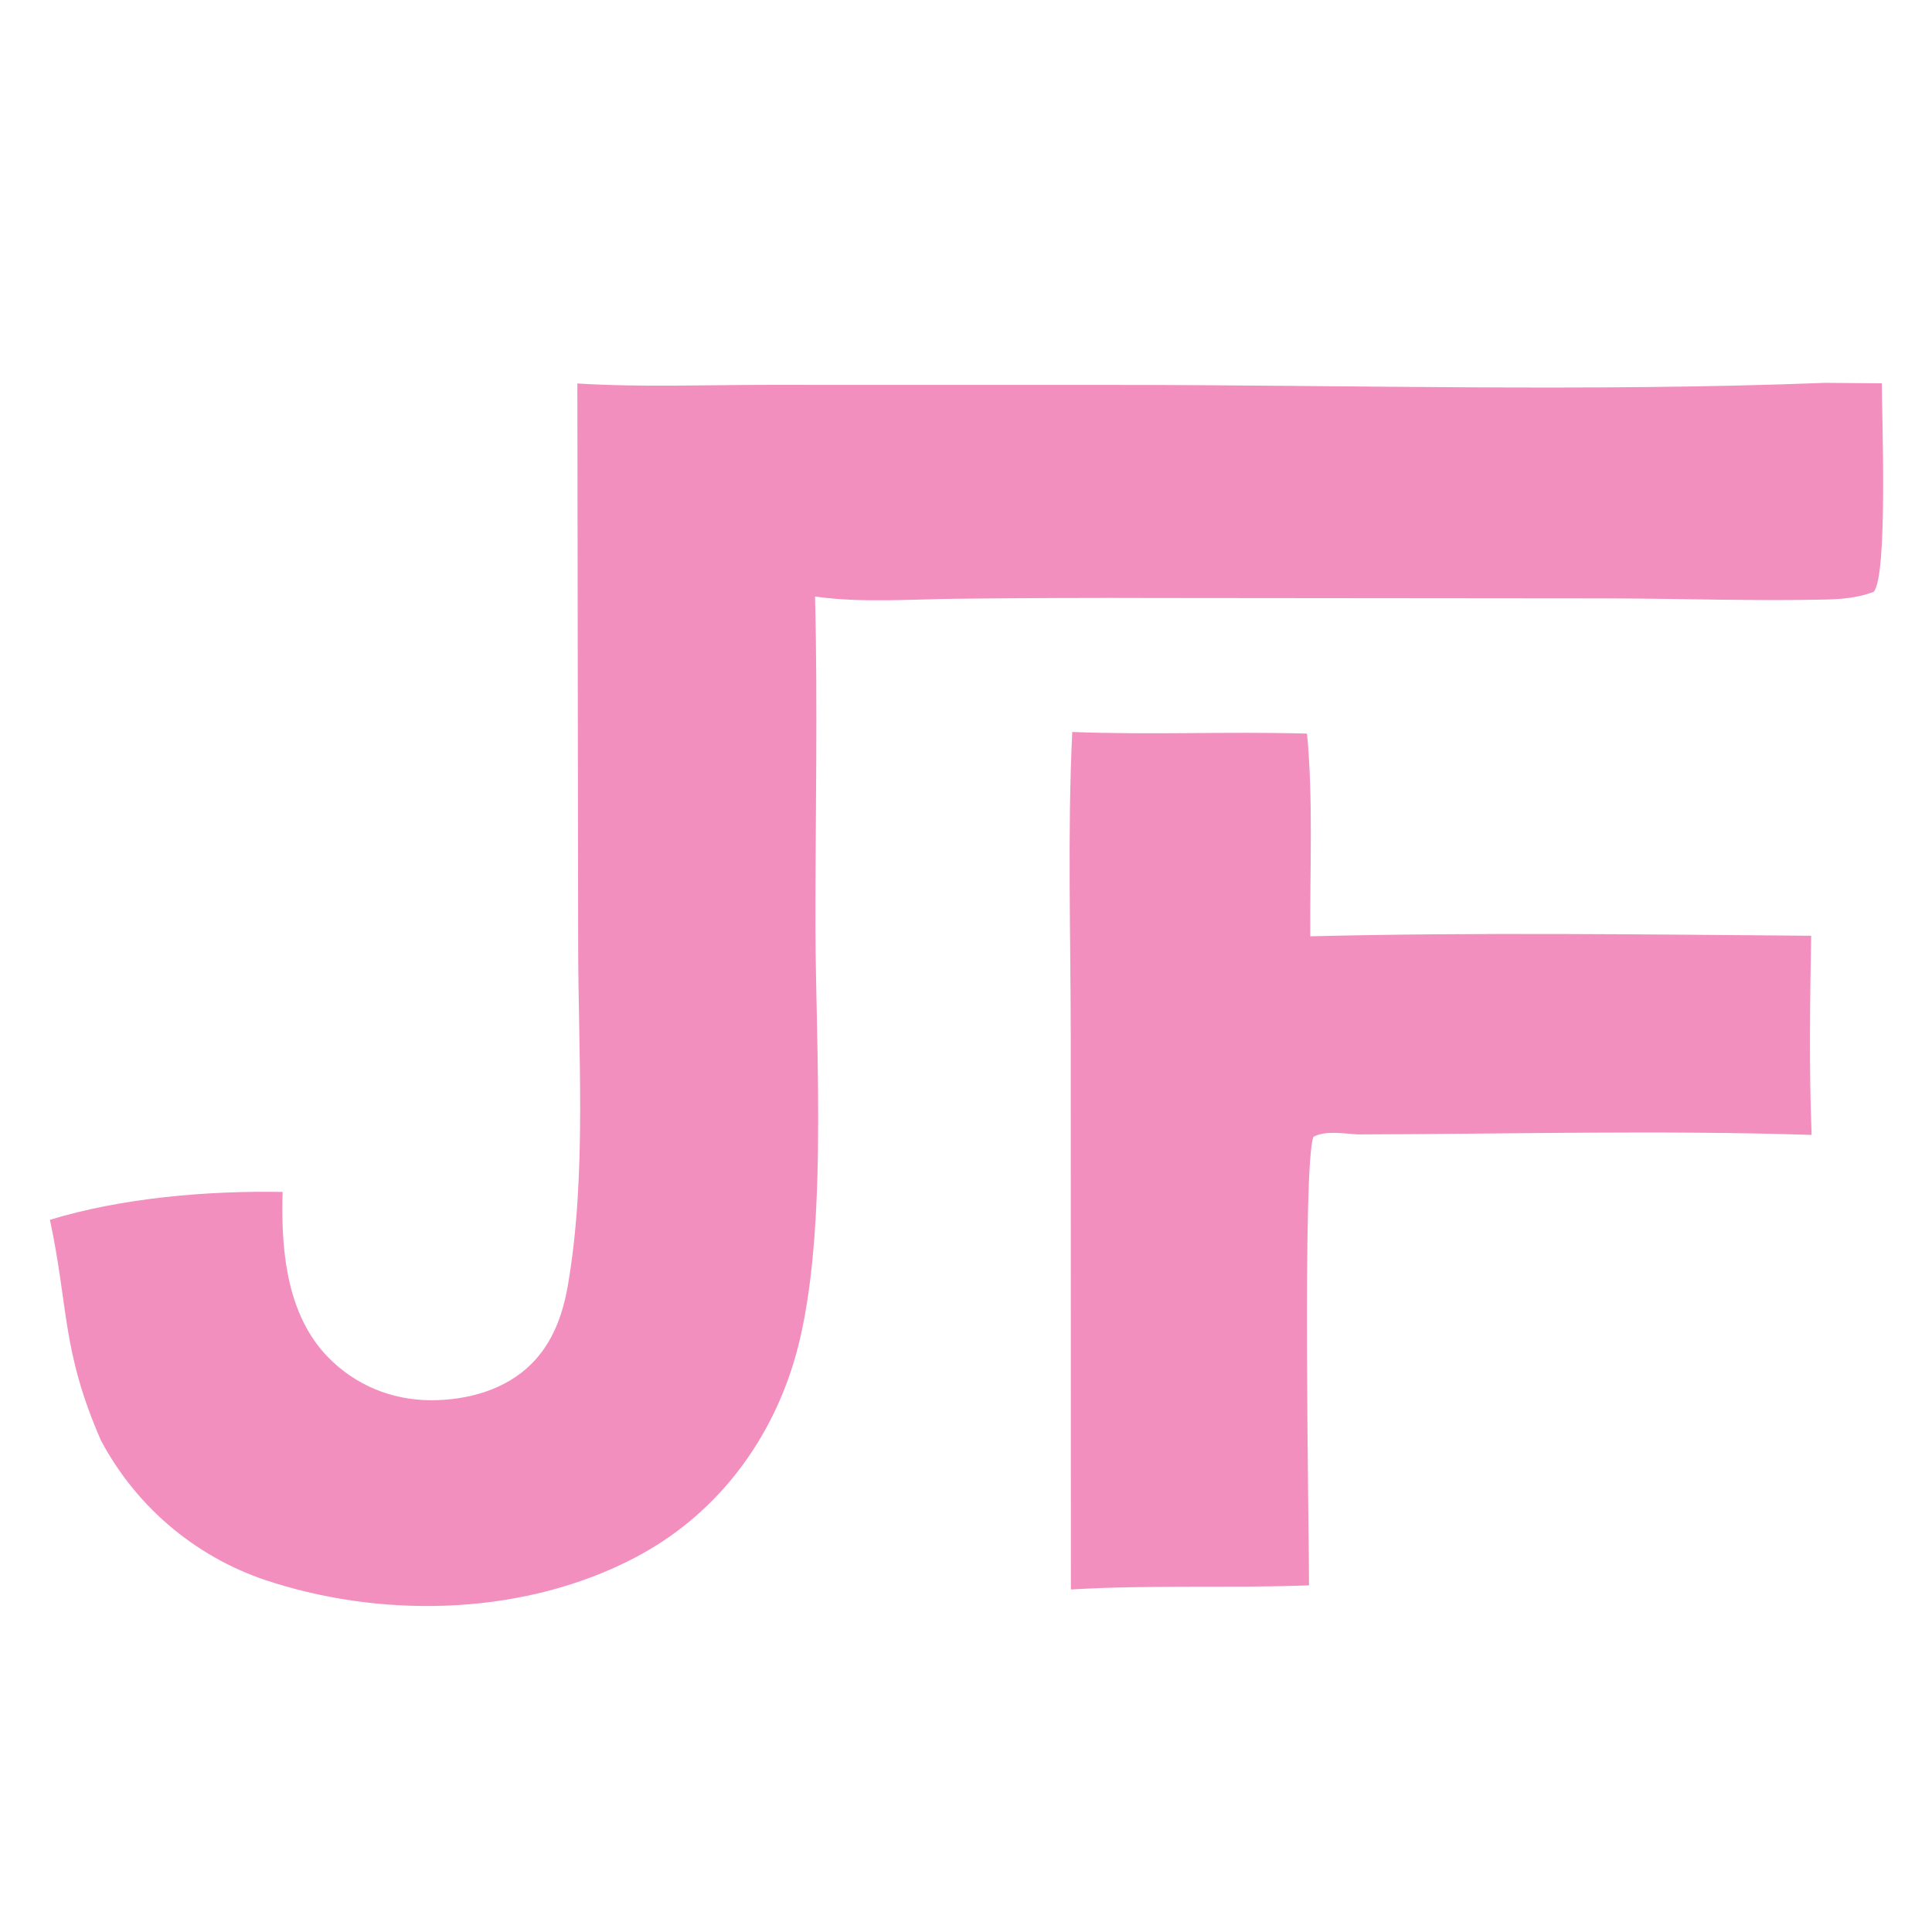
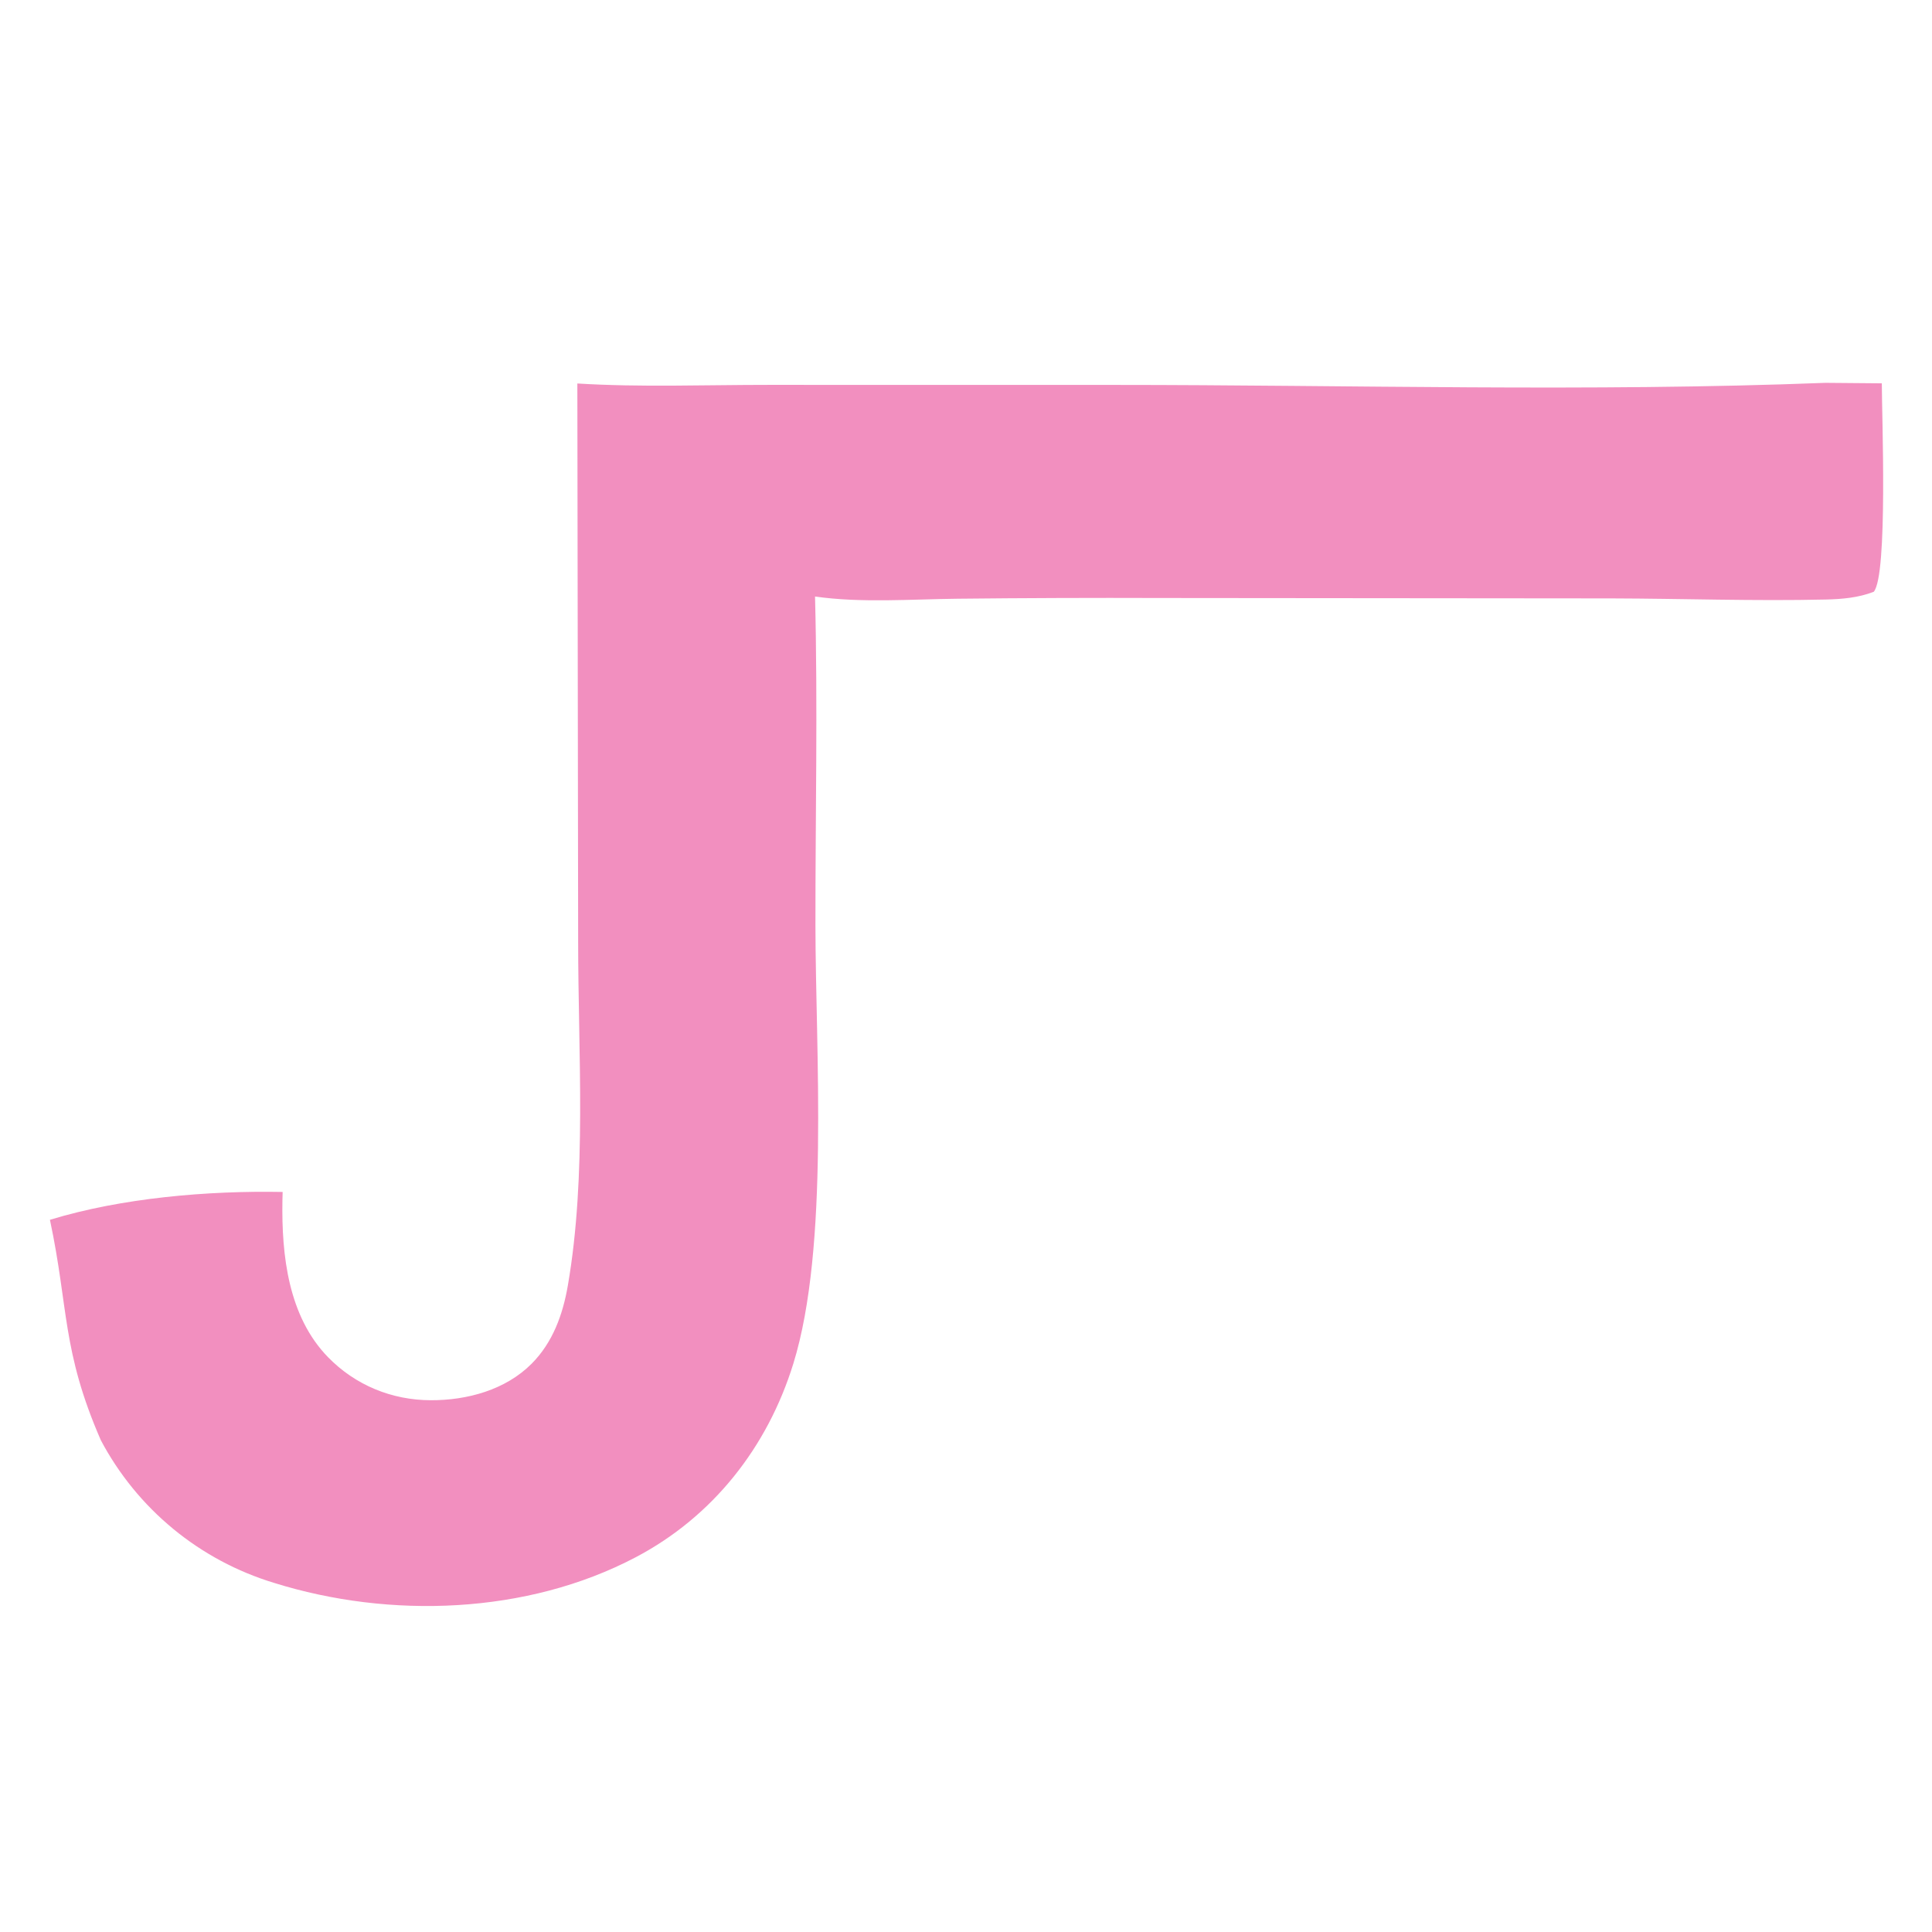
<svg xmlns="http://www.w3.org/2000/svg" width="128" height="128">
-   <path fill="#f28fbf" d="M71.04 48.495C76.227 48.698 81.406 48.455 86.594 48.603C87.01 52.993 86.777 57.614 86.81 62.032C97.844 61.76 108.955 61.91 119.994 61.996C119.918 66.4 119.852 70.788 120.025 75.191C110.035 74.866 99.934 75.134 89.938 75.158C89.045 75.104 87.828 74.885 87.023 75.312C86.274 77.027 86.723 101.152 86.727 105.034C81.472 105.232 76.2 104.989 70.949 105.308L70.94 68.775C70.939 62.038 70.715 55.22 71.04 48.495Z" />
  <path fill="#f28fbf" d="M120.936 25.364L124.675 25.396C124.677 27.513 125.084 38.101 124.141 39.207C123.122 39.602 122.045 39.695 120.962 39.72C116.257 39.83 111.503 39.658 106.793 39.646L76.872 39.619Q70.155 39.596 63.438 39.667C60.346 39.7 57.061 39.958 53.998 39.521C54.184 46.776 54.018 54.08 54.025 61.34C54.034 69.639 54.956 82.606 52.559 90.349C50.848 95.875 47.242 100.477 42.108 103.177C34.912 106.962 25.825 107.268 18.151 104.868Q17.238 104.591 16.357 104.225Q15.475 103.86 14.634 103.409Q13.793 102.958 13 102.427Q12.208 101.896 11.471 101.289Q10.735 100.682 10.061 100.006Q9.388 99.329 8.785 98.59Q8.182 97.85 7.654 97.055Q7.126 96.26 6.68 95.417C4.083 89.448 4.56 86.692 3.308 80.815C8.052 79.363 13.778 78.876 18.726 78.97Q18.716 79.259 18.711 79.548C18.651 83.161 19.098 87.219 21.738 89.922C23.547 91.774 25.952 92.76 28.536 92.769C30.946 92.777 33.494 92.09 35.23 90.341C36.623 88.938 37.288 87.096 37.619 85.181C38.885 77.873 38.303 69.777 38.304 62.355L38.251 25.407C42.438 25.666 46.728 25.497 50.925 25.499L73.826 25.502C89.451 25.503 105.333 25.972 120.936 25.364Z" />
</svg>